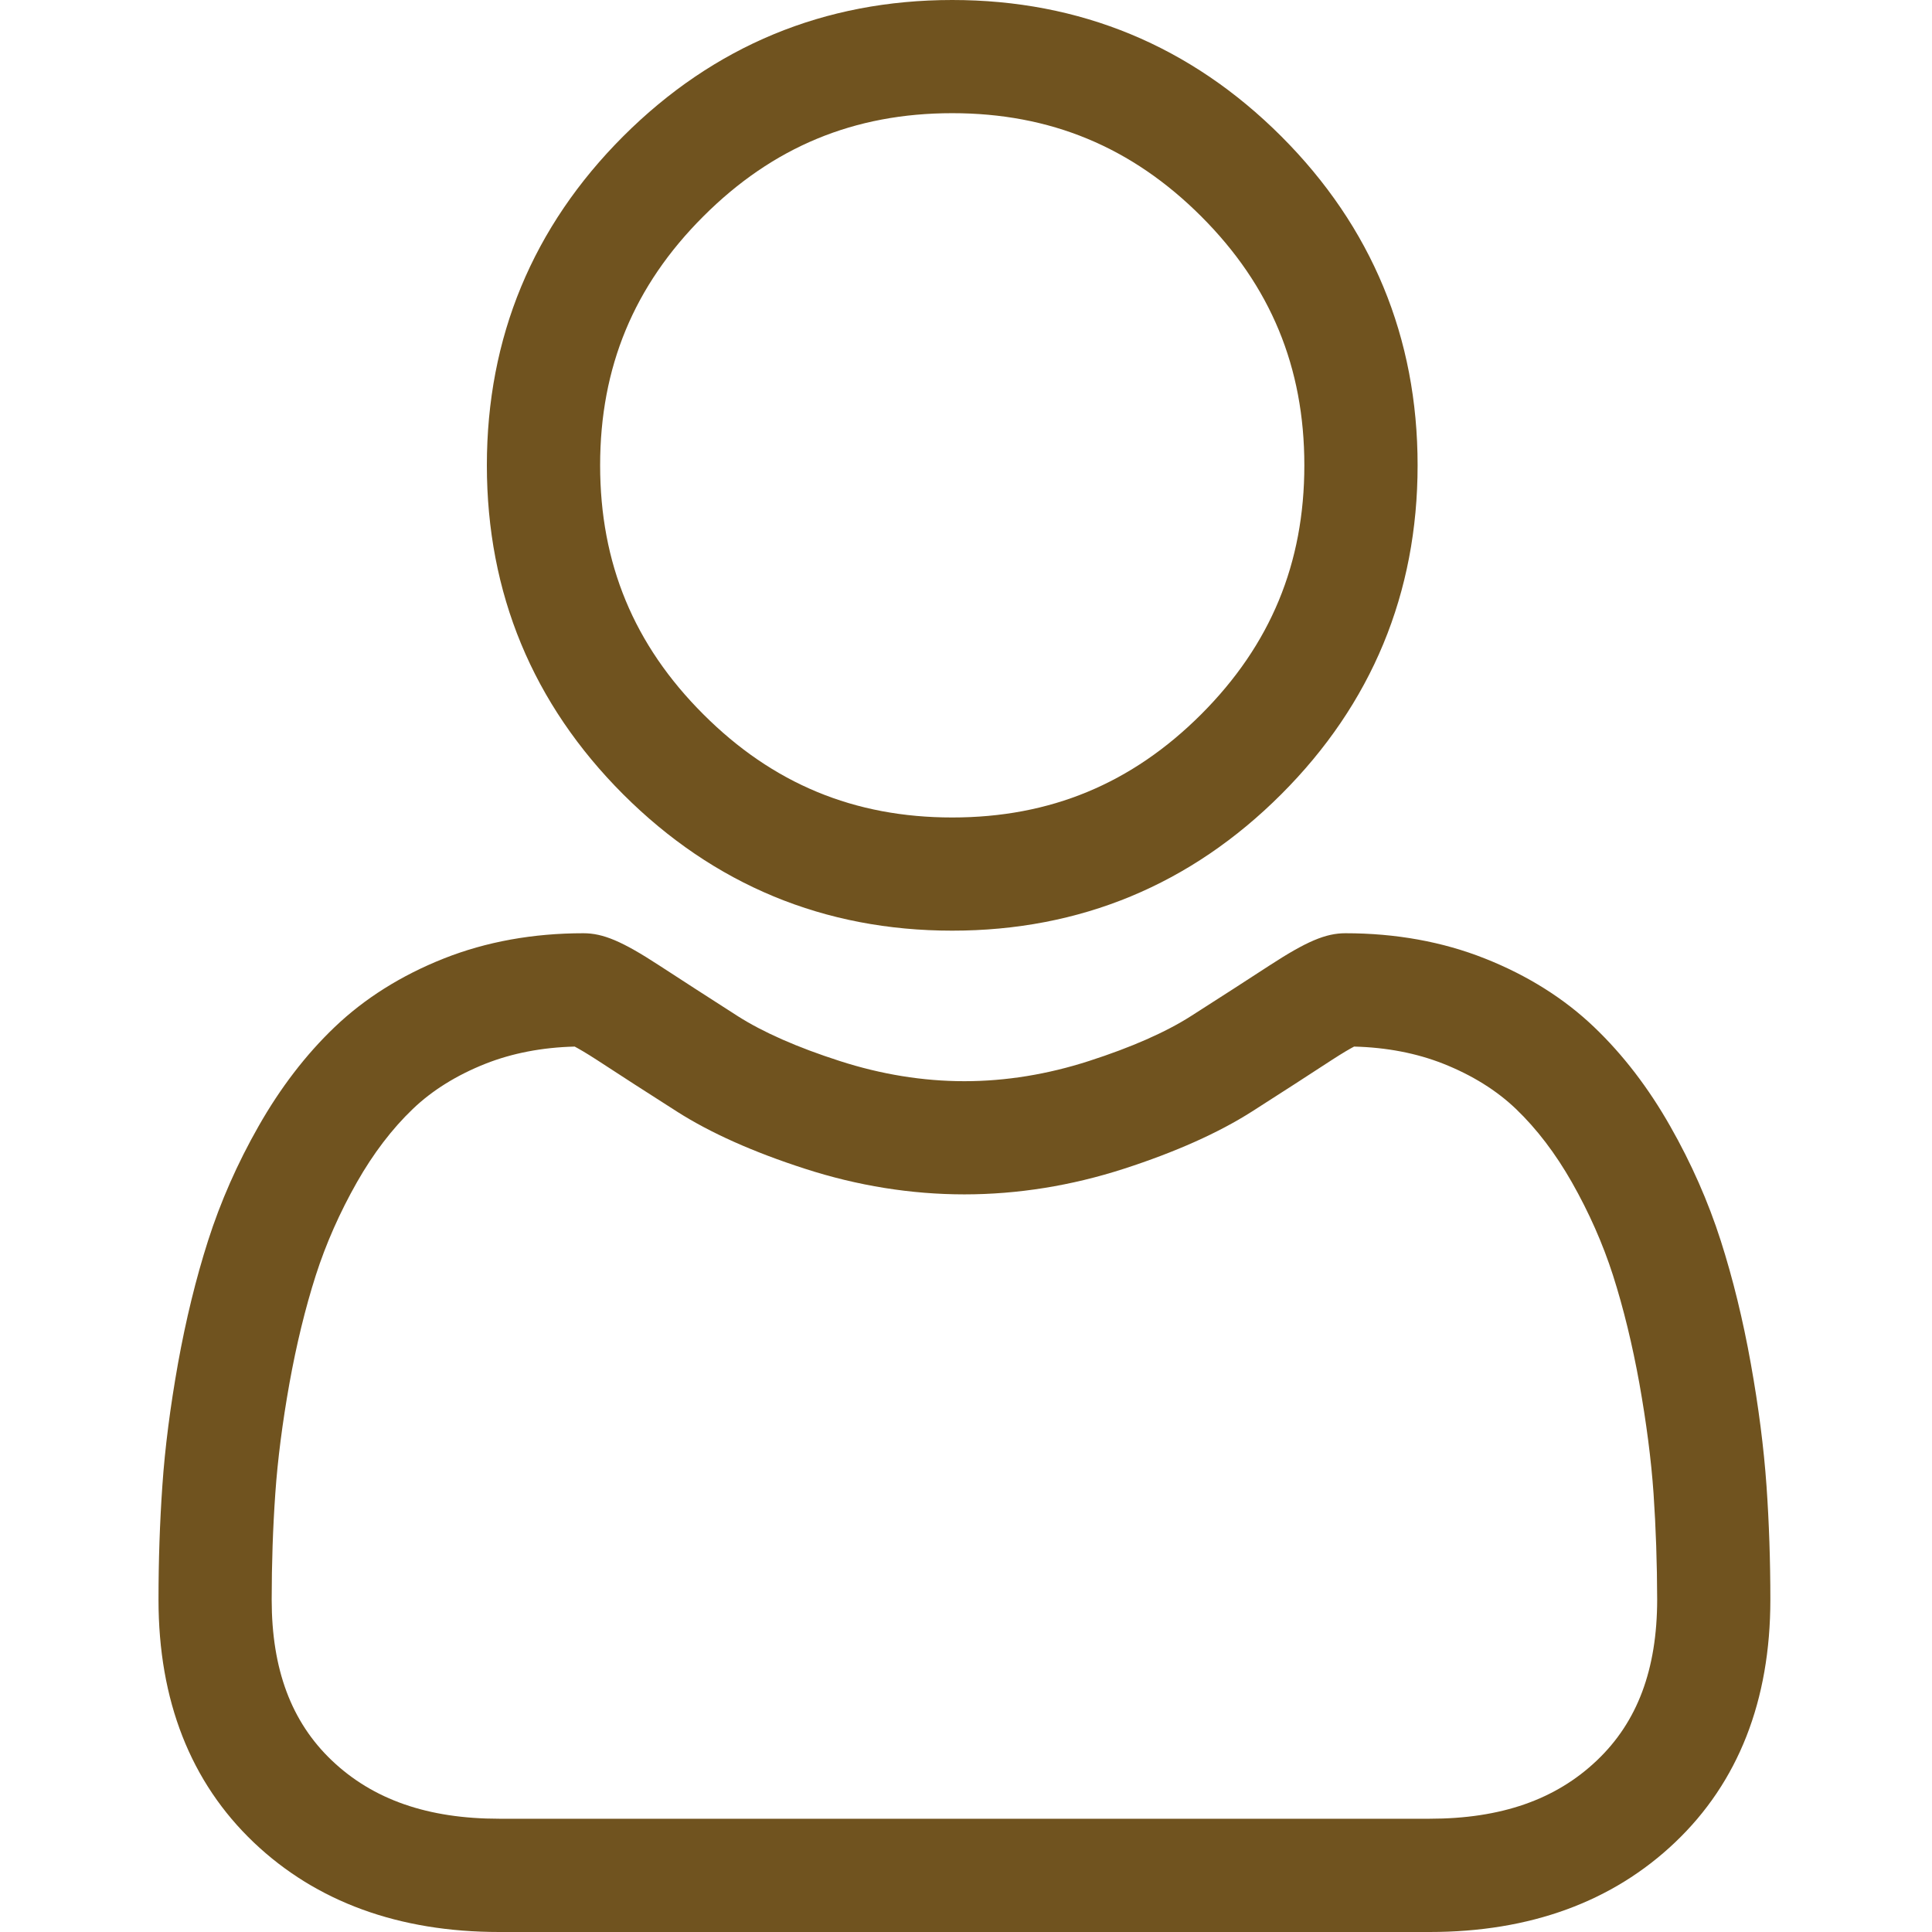
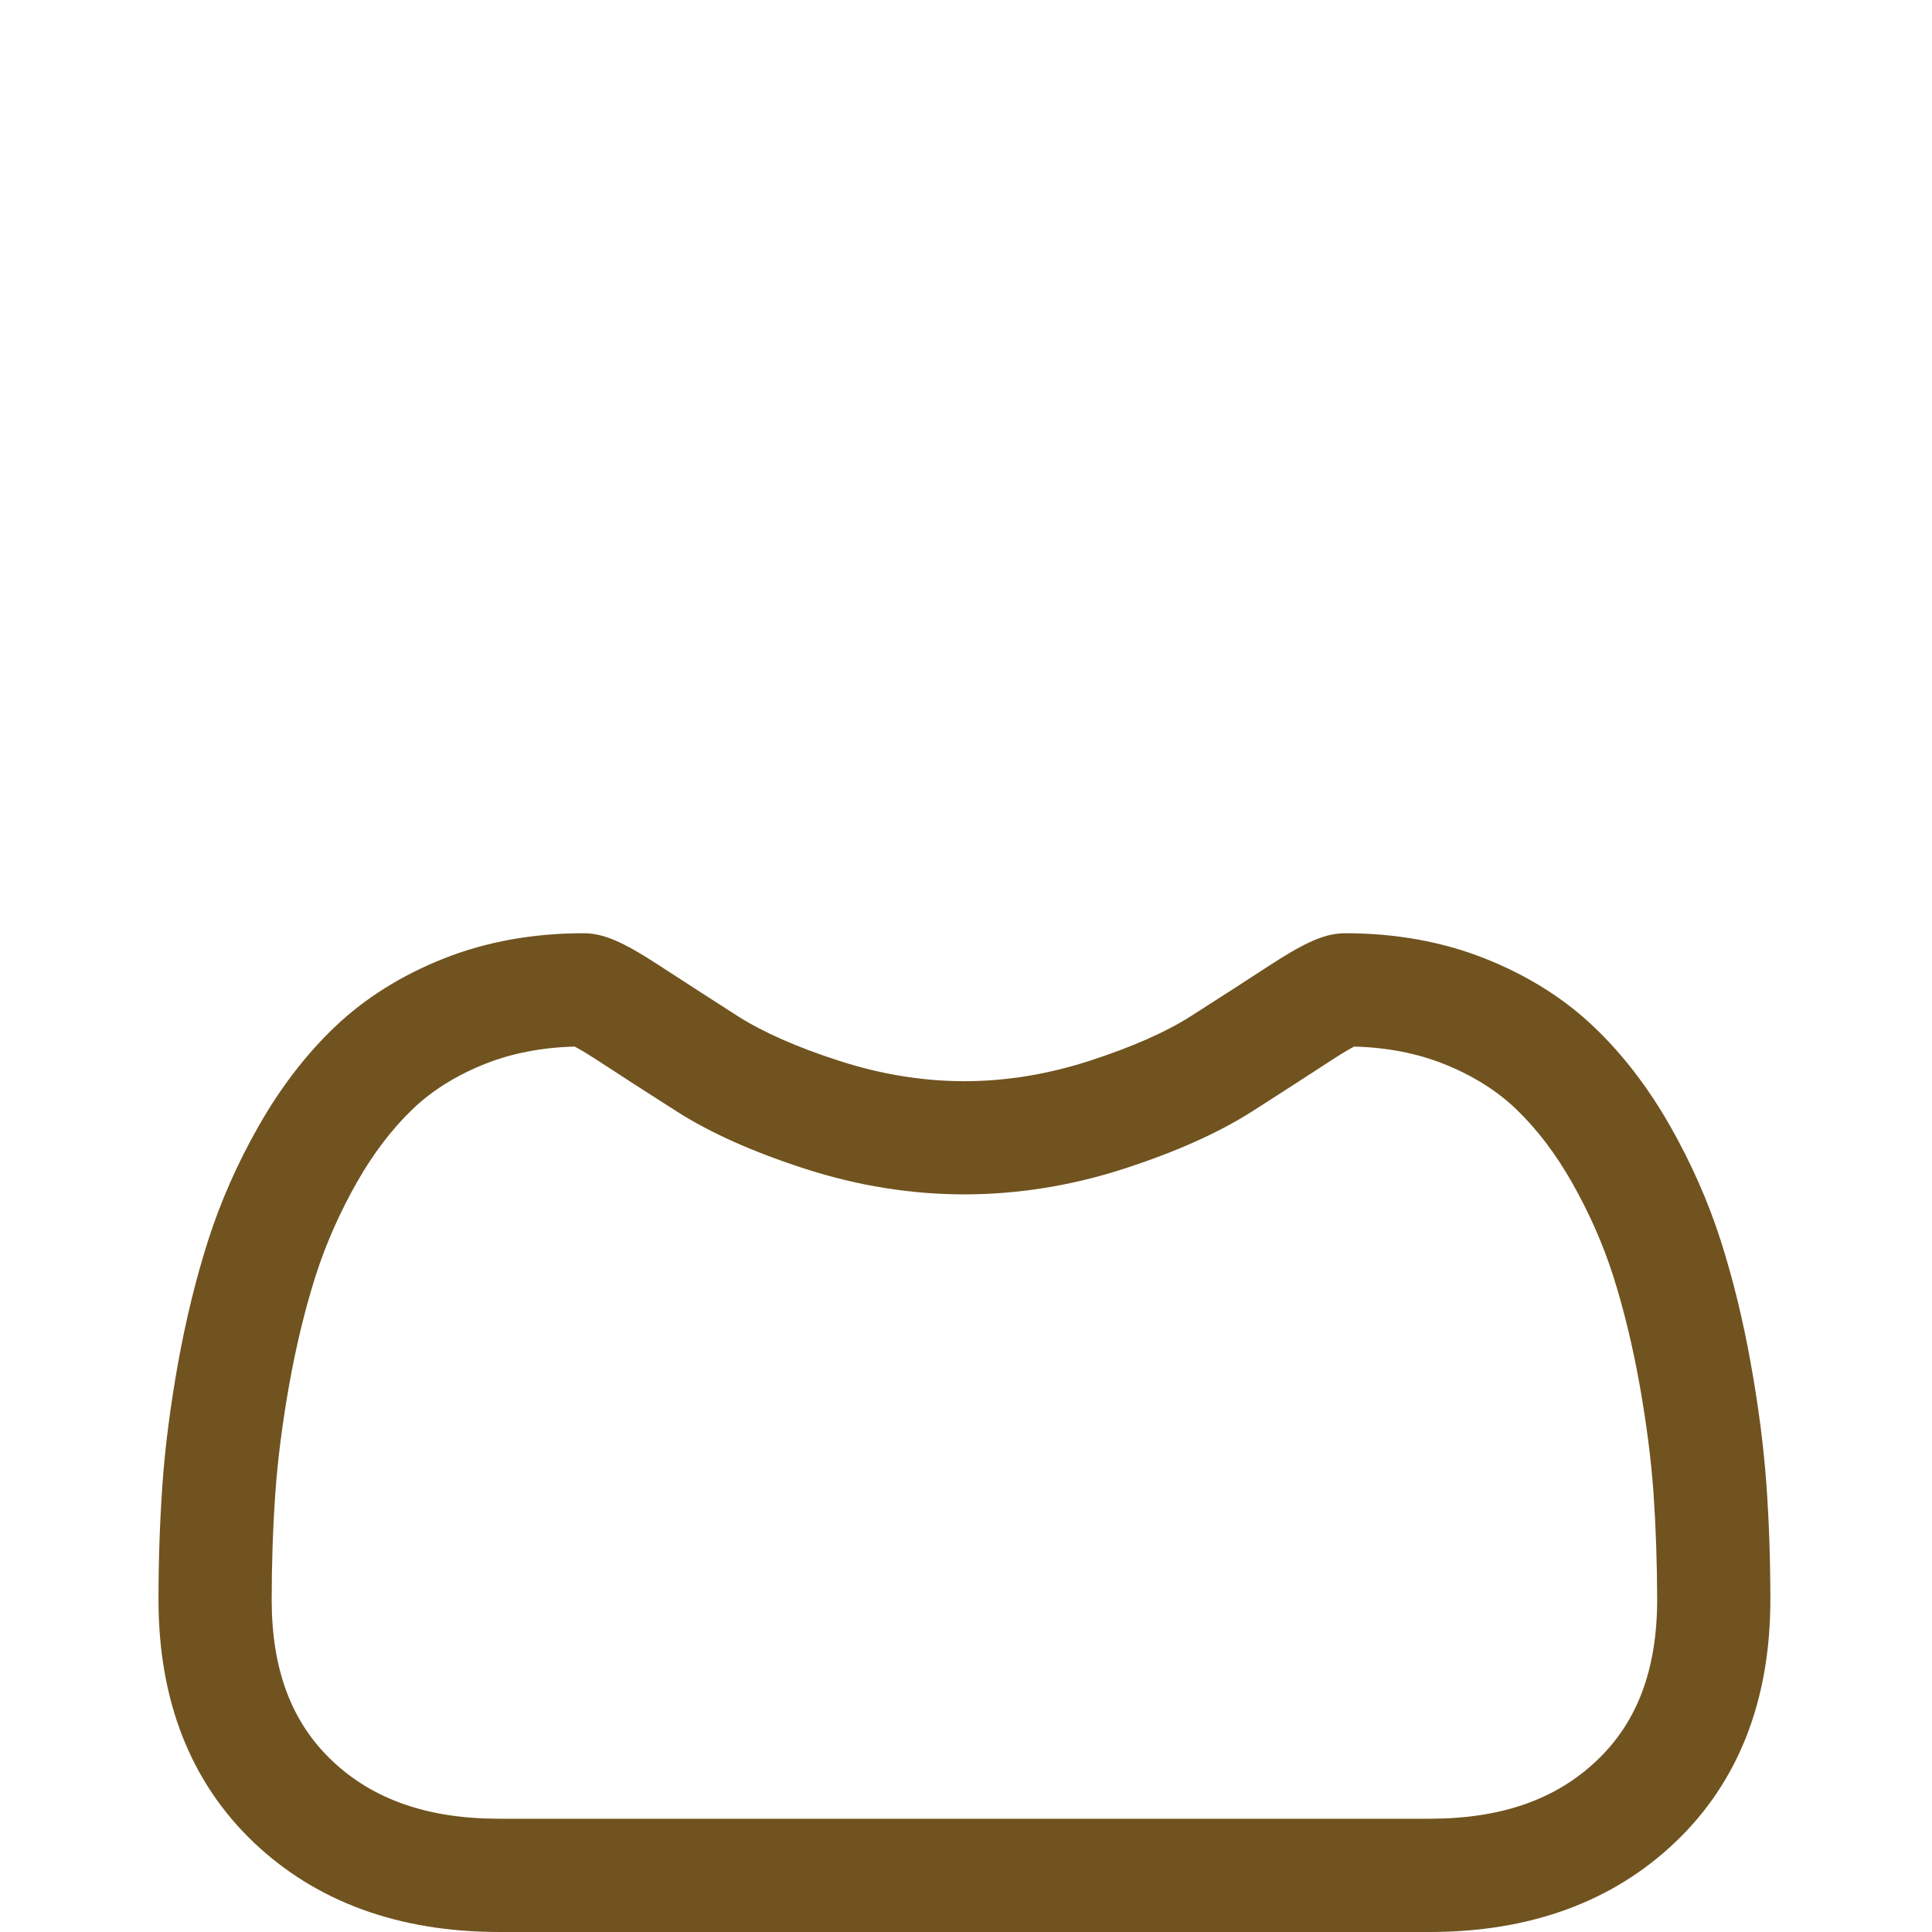
<svg xmlns="http://www.w3.org/2000/svg" width="24" height="24" viewBox="0 0 24 24" fill="none">
-   <path d="M11.829 11.561C13.417 11.561 14.792 10.991 15.916 9.867C17.04 8.744 17.61 7.369 17.61 5.78C17.61 4.192 17.04 2.817 15.916 1.693C14.792 0.57 13.417 0 11.829 0C10.241 0 8.866 0.57 7.742 1.693C6.618 2.817 6.048 4.192 6.048 5.78C6.048 7.369 6.618 8.744 7.742 9.868C8.866 10.991 10.241 11.561 11.829 11.561ZM8.737 2.688C9.599 1.826 10.61 1.406 11.829 1.406C13.047 1.406 14.059 1.826 14.922 2.688C15.784 3.55 16.203 4.562 16.203 5.78C16.203 6.999 15.784 8.01 14.922 8.873C14.059 9.735 13.047 10.155 11.829 10.155C10.611 10.155 9.599 9.735 8.737 8.873C7.874 8.011 7.455 6.999 7.455 5.78C7.455 4.562 7.874 3.55 8.737 2.688Z" fill="#70531F" />
  <path d="M21.944 18.455C21.911 17.987 21.846 17.477 21.749 16.938C21.652 16.395 21.526 15.882 21.376 15.413C21.221 14.929 21.01 14.45 20.749 13.992C20.479 13.515 20.161 13.101 19.804 12.76C19.431 12.403 18.974 12.116 18.446 11.907C17.92 11.698 17.337 11.593 16.713 11.593C16.468 11.593 16.231 11.694 15.774 11.991C15.492 12.175 15.163 12.387 14.795 12.622C14.48 12.823 14.055 13.01 13.528 13.18C13.015 13.346 12.494 13.431 11.98 13.431C11.466 13.431 10.944 13.346 10.431 13.18C9.905 13.011 9.479 12.823 9.165 12.623C8.801 12.39 8.472 12.177 8.186 11.991C7.729 11.693 7.492 11.593 7.247 11.593C6.623 11.593 6.04 11.698 5.513 11.907C4.986 12.116 4.529 12.403 4.156 12.76C3.799 13.101 3.481 13.516 3.211 13.992C2.95 14.45 2.739 14.929 2.584 15.414C2.434 15.883 2.309 16.395 2.211 16.938C2.115 17.476 2.049 17.986 2.017 18.455C1.985 18.913 1.969 19.39 1.969 19.872C1.969 21.125 2.367 22.139 3.152 22.887C3.928 23.625 4.954 24 6.202 24H17.759C19.006 24 20.032 23.625 20.808 22.887C21.594 22.14 21.992 21.125 21.992 19.872C21.992 19.389 21.976 18.912 21.944 18.455ZM19.838 21.868C19.326 22.356 18.646 22.593 17.758 22.593H6.202C5.315 22.593 4.634 22.356 4.122 21.869C3.619 21.39 3.375 20.737 3.375 19.872C3.375 19.423 3.39 18.979 3.42 18.552C3.449 18.134 3.508 17.675 3.595 17.187C3.682 16.704 3.792 16.252 3.923 15.842C4.049 15.45 4.221 15.061 4.434 14.686C4.637 14.329 4.87 14.023 5.128 13.776C5.369 13.545 5.673 13.356 6.031 13.214C6.363 13.083 6.735 13.011 7.139 13.001C7.188 13.027 7.276 13.077 7.418 13.169C7.707 13.358 8.04 13.573 8.409 13.808C8.824 14.073 9.359 14.312 9.998 14.518C10.652 14.73 11.318 14.837 11.98 14.837C12.641 14.837 13.308 14.73 13.961 14.519C14.601 14.312 15.136 14.073 15.552 13.808C15.929 13.567 16.253 13.358 16.542 13.169C16.684 13.077 16.771 13.027 16.821 13.001C17.225 13.011 17.597 13.083 17.929 13.214C18.287 13.356 18.591 13.545 18.832 13.776C19.09 14.023 19.323 14.329 19.526 14.686C19.739 15.061 19.911 15.45 20.037 15.842C20.168 16.252 20.278 16.705 20.365 17.186C20.452 17.675 20.512 18.135 20.541 18.553V18.553C20.57 18.978 20.585 19.421 20.586 19.872C20.585 20.737 20.341 21.39 19.838 21.868Z" fill="#70531F" />
</svg>